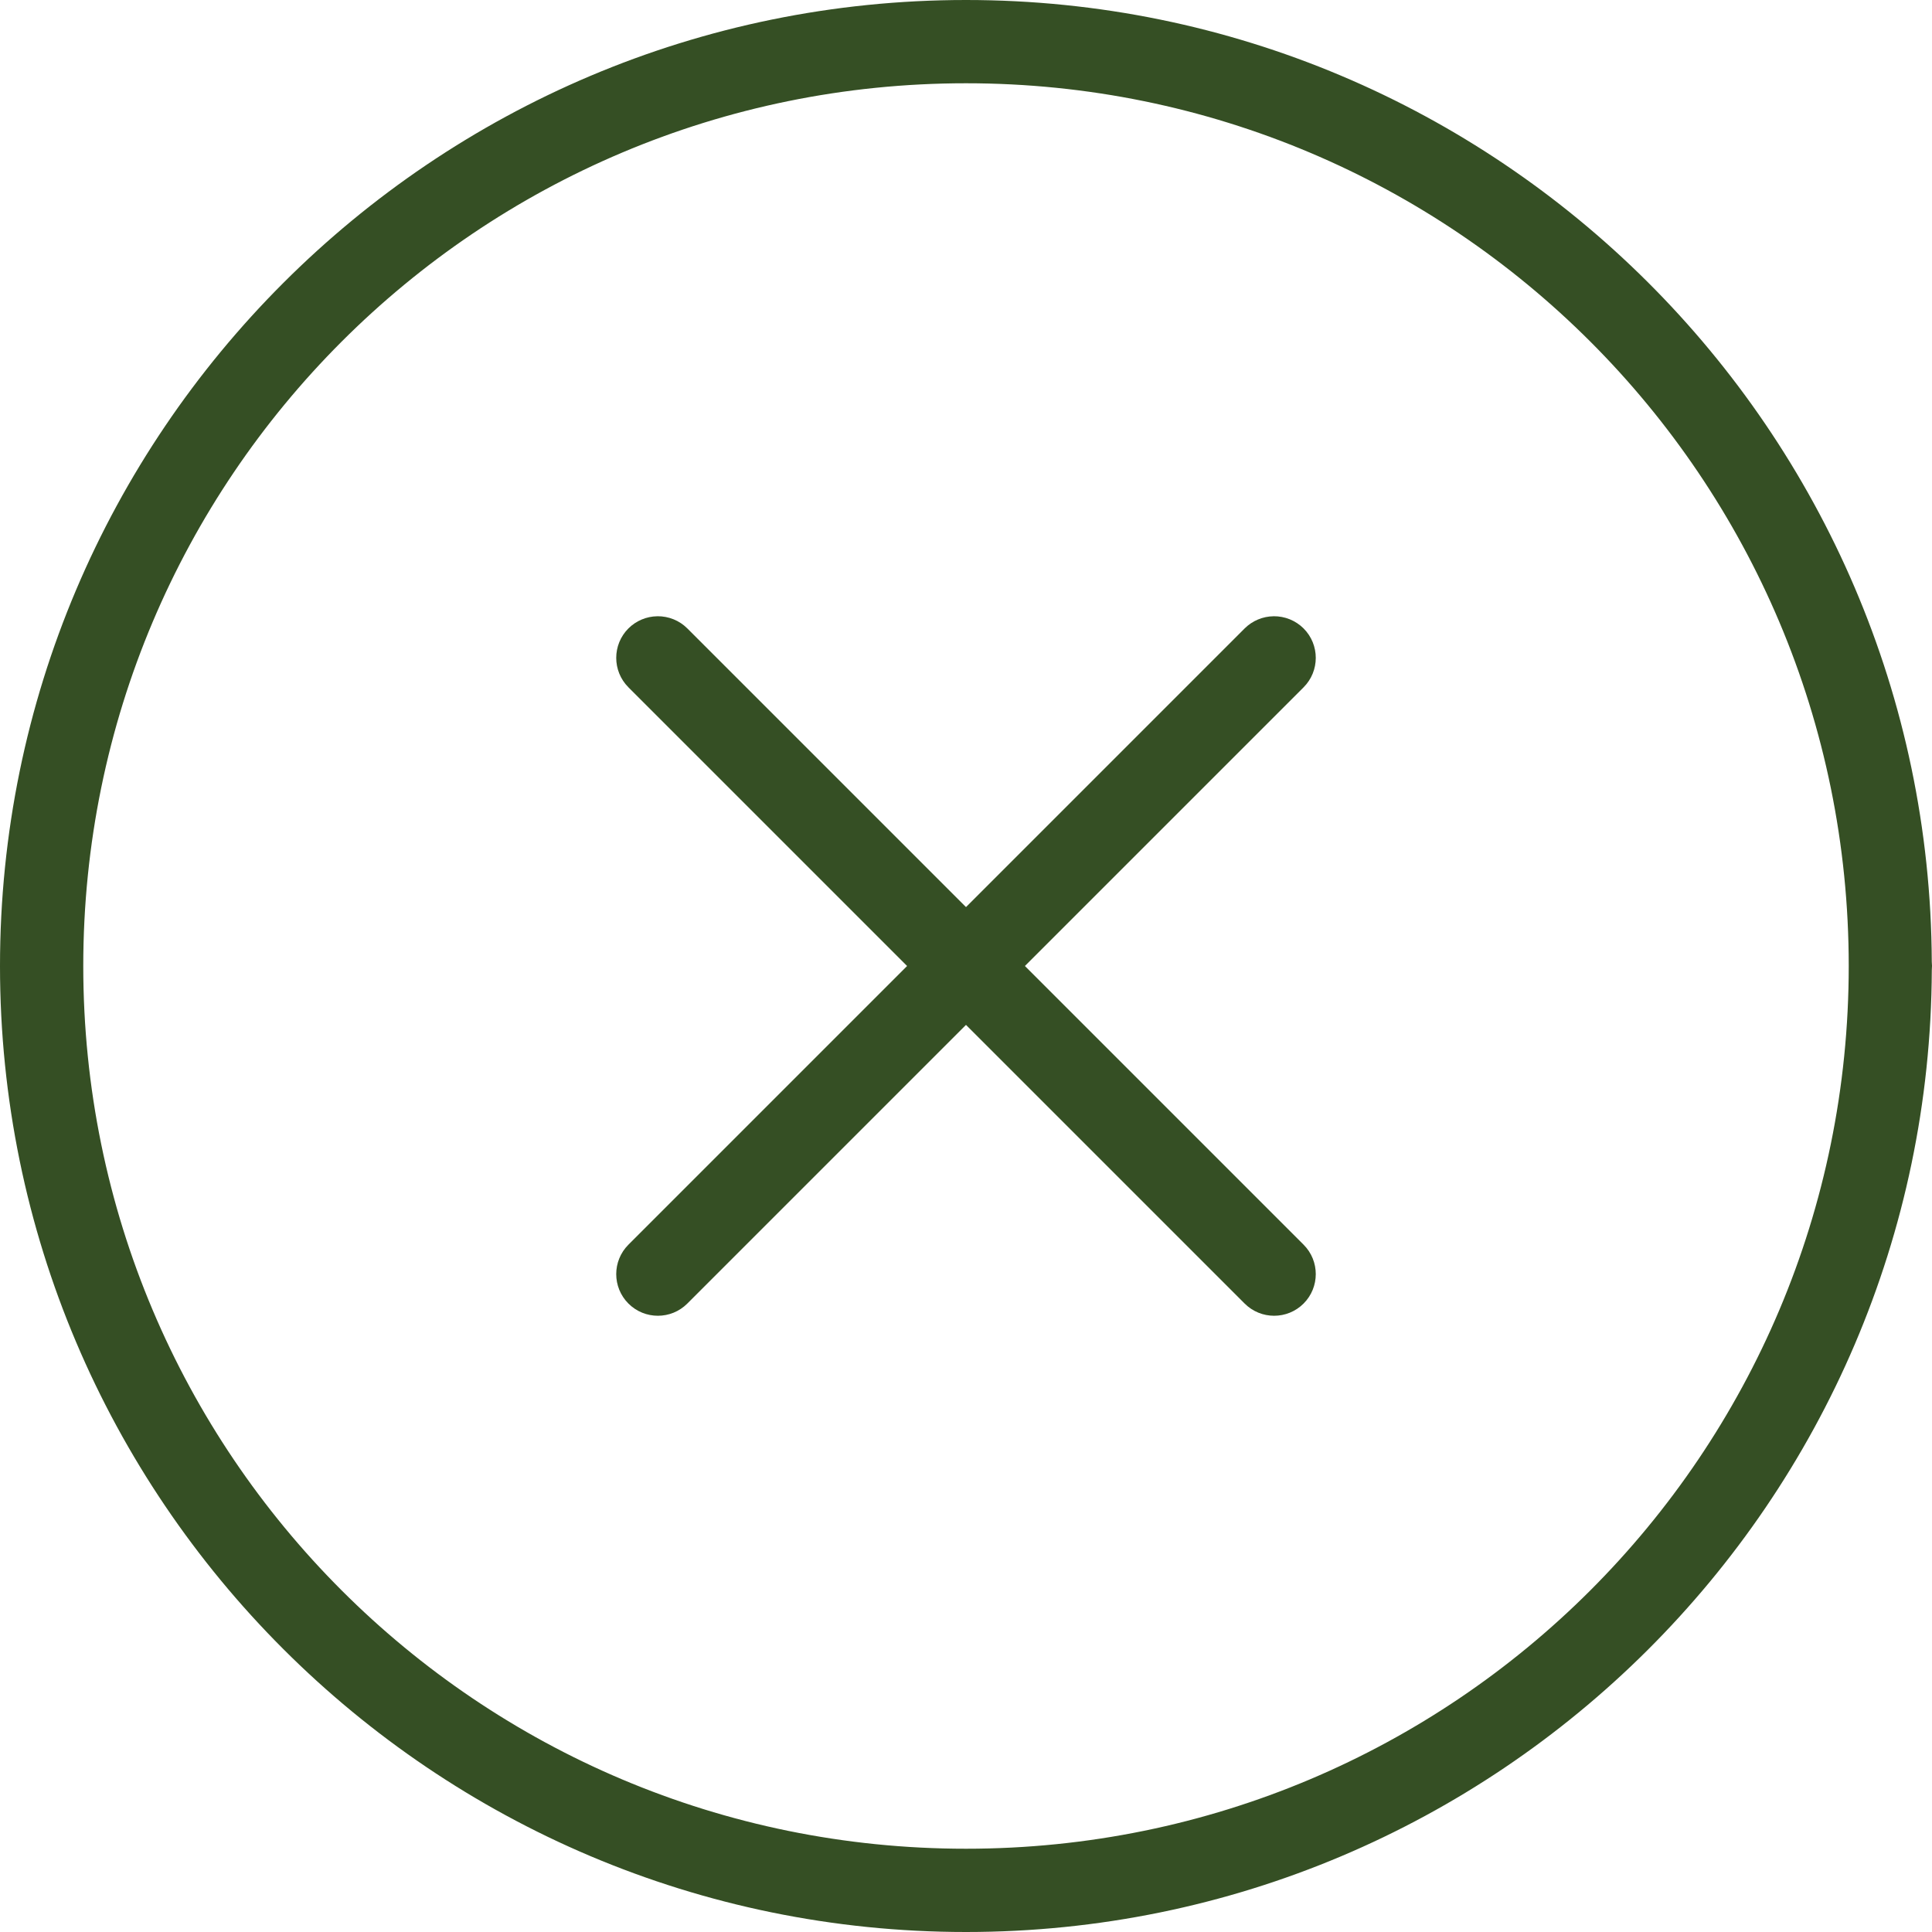
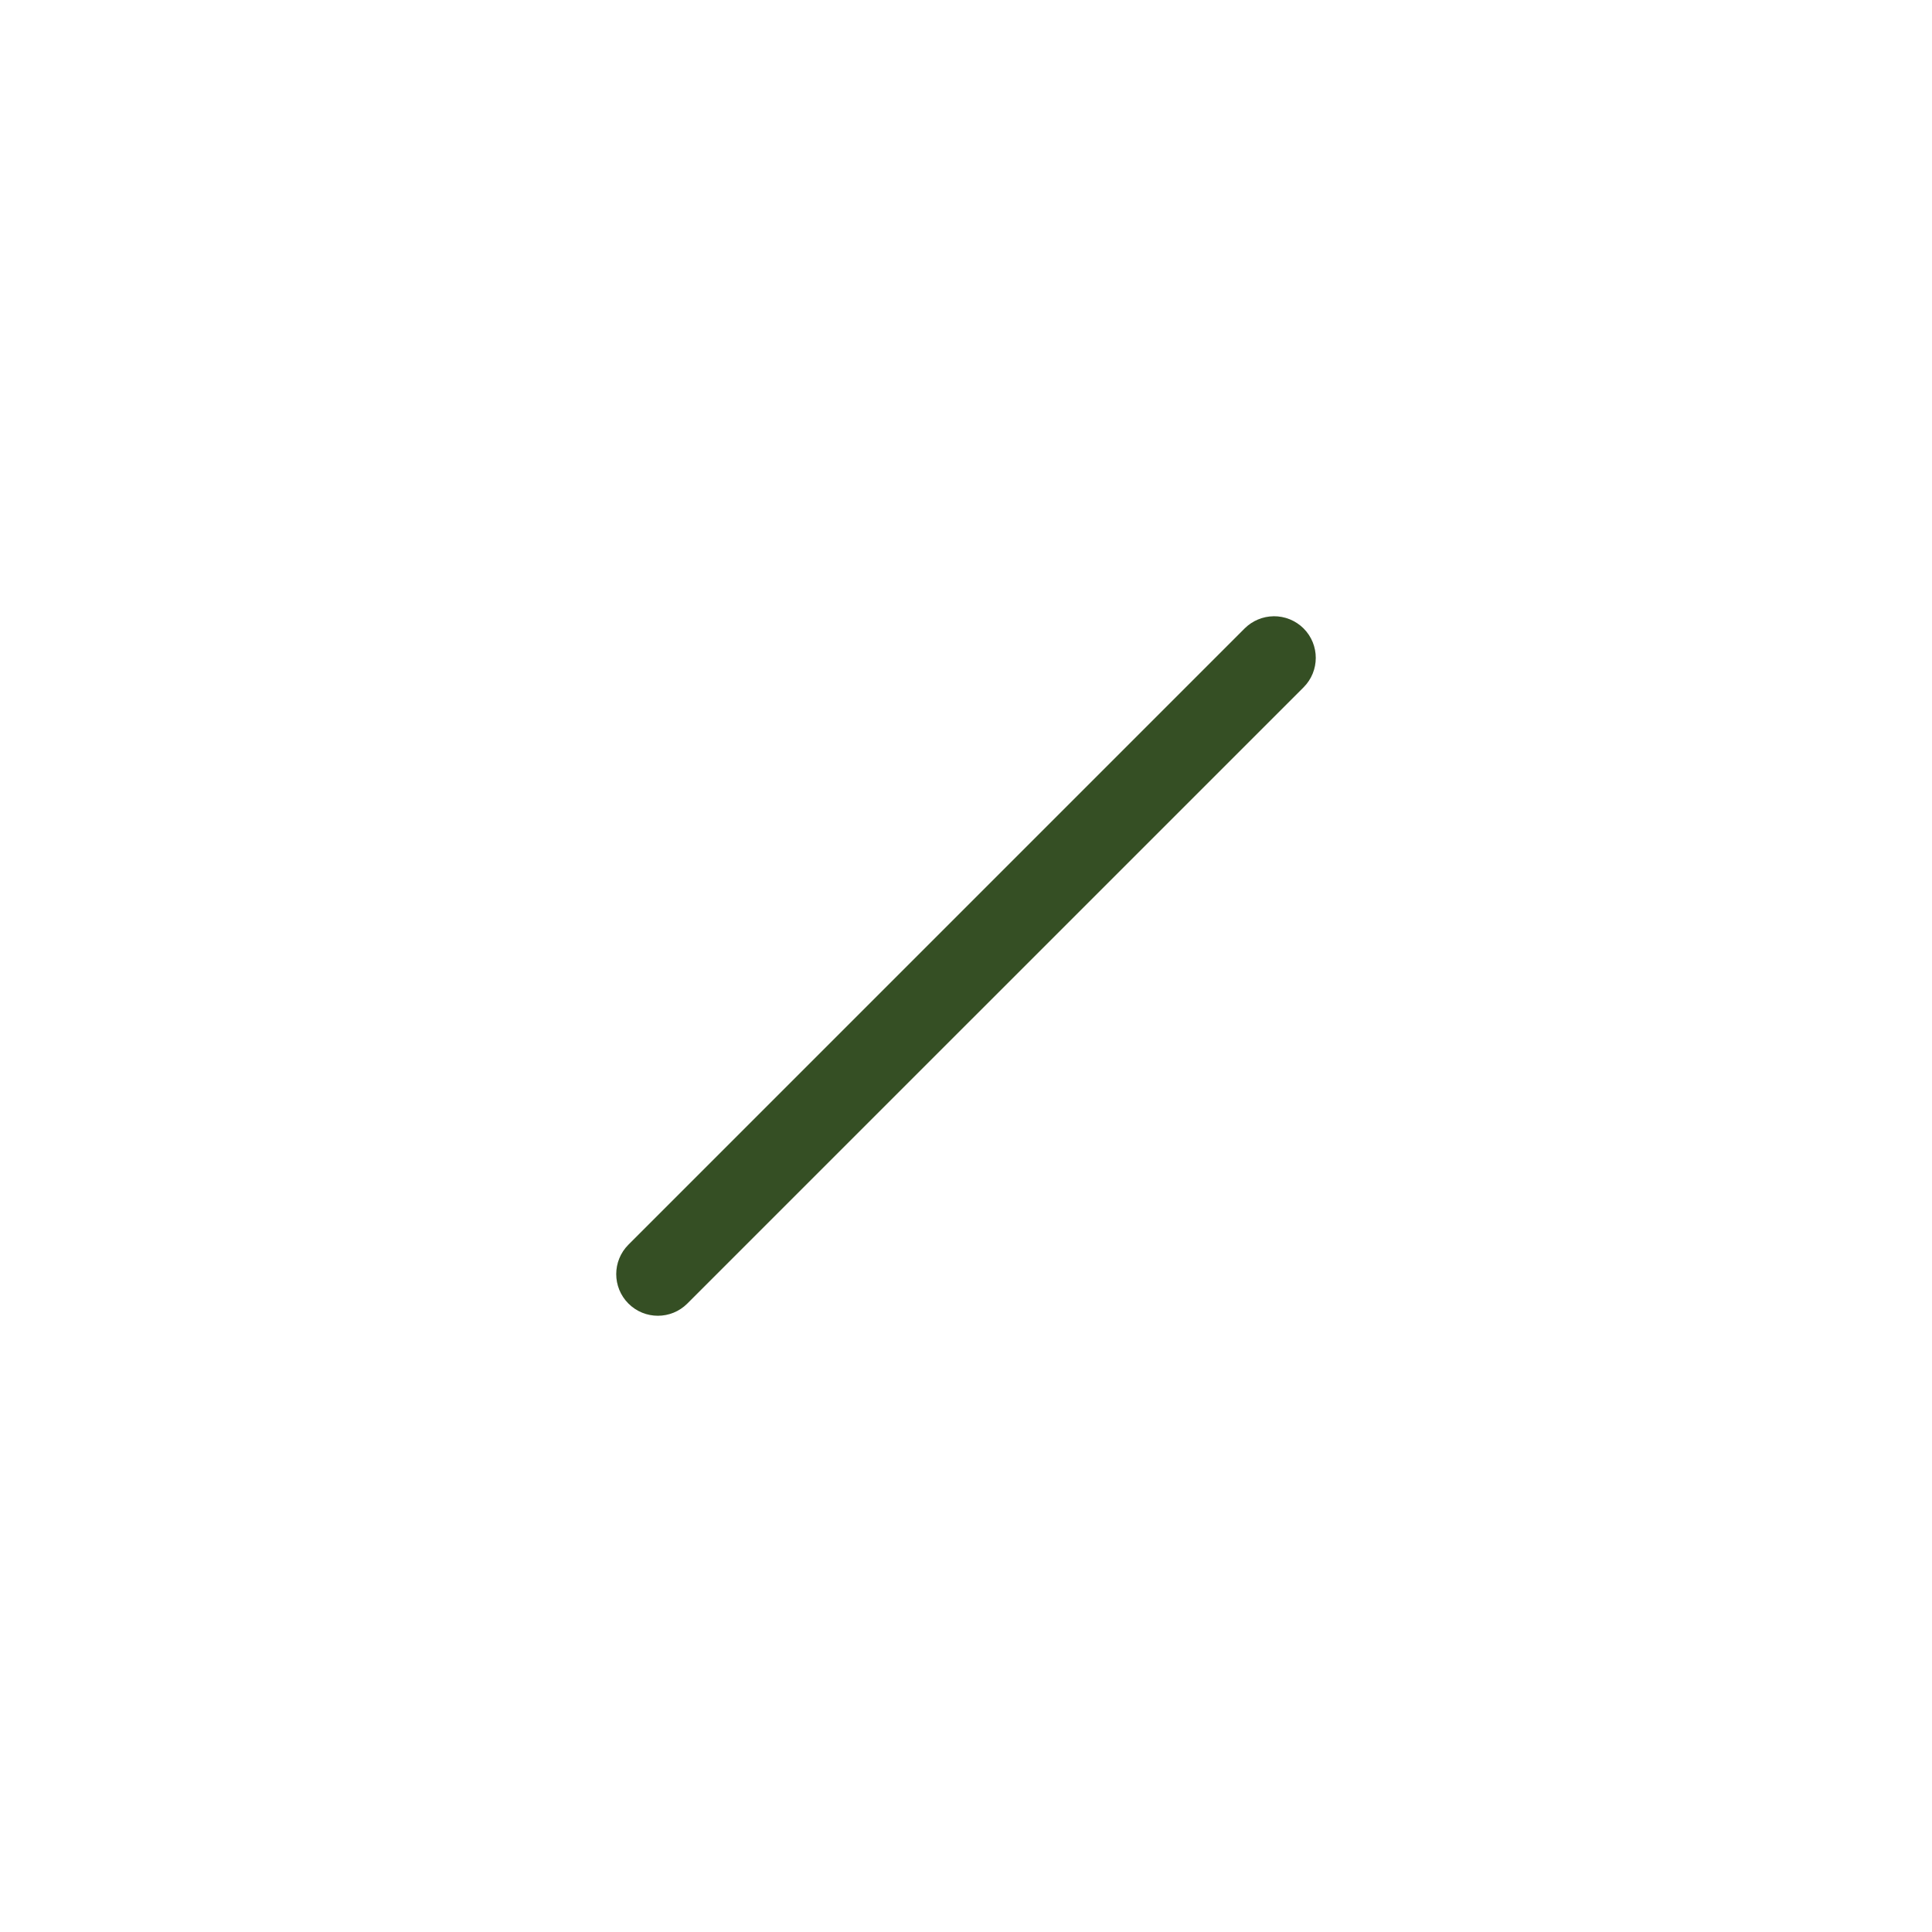
<svg xmlns="http://www.w3.org/2000/svg" width="80" height="80" viewBox="0 0 80 80" fill="none">
-   <path d="M40 0C17.929 0 0 17.929 0 40C0 62.071 17.929 80 40 80C62.015 80 79.901 62.16 79.992 40.166C80.003 40.051 80.003 39.936 79.991 39.822V39.817C79.891 17.831 62.009 0 40 0ZM40 3.448C60.207 3.448 76.552 19.793 76.552 40C76.552 60.207 60.207 76.552 40 76.552C19.793 76.552 3.448 60.208 3.448 40C3.448 19.793 19.792 3.448 40 3.448Z" fill="#354F24" />
-   <path d="M27.22 25.518C26.77 25.523 26.34 25.704 26.022 26.021C25.349 26.694 25.348 27.786 26.021 28.459L26.022 28.461L51.539 53.978C52.213 54.651 53.304 54.651 53.978 53.978C54.651 53.305 54.652 52.213 53.979 51.54L53.978 51.539L28.46 26.021C28.298 25.859 28.104 25.73 27.891 25.644C27.678 25.558 27.45 25.515 27.22 25.517V25.518Z" fill="#354F24" />
  <path d="M52.737 25.518C52.288 25.523 51.858 25.704 51.539 26.021L26.022 51.539C25.349 52.212 25.348 53.303 26.021 53.977L26.022 53.978C26.696 54.651 27.787 54.651 28.46 53.978L53.978 28.461C54.651 27.788 54.652 26.696 53.979 26.022L53.978 26.021C53.815 25.859 53.621 25.731 53.408 25.644C53.195 25.558 52.967 25.515 52.737 25.517V25.518Z" fill="#354F24" />
</svg>